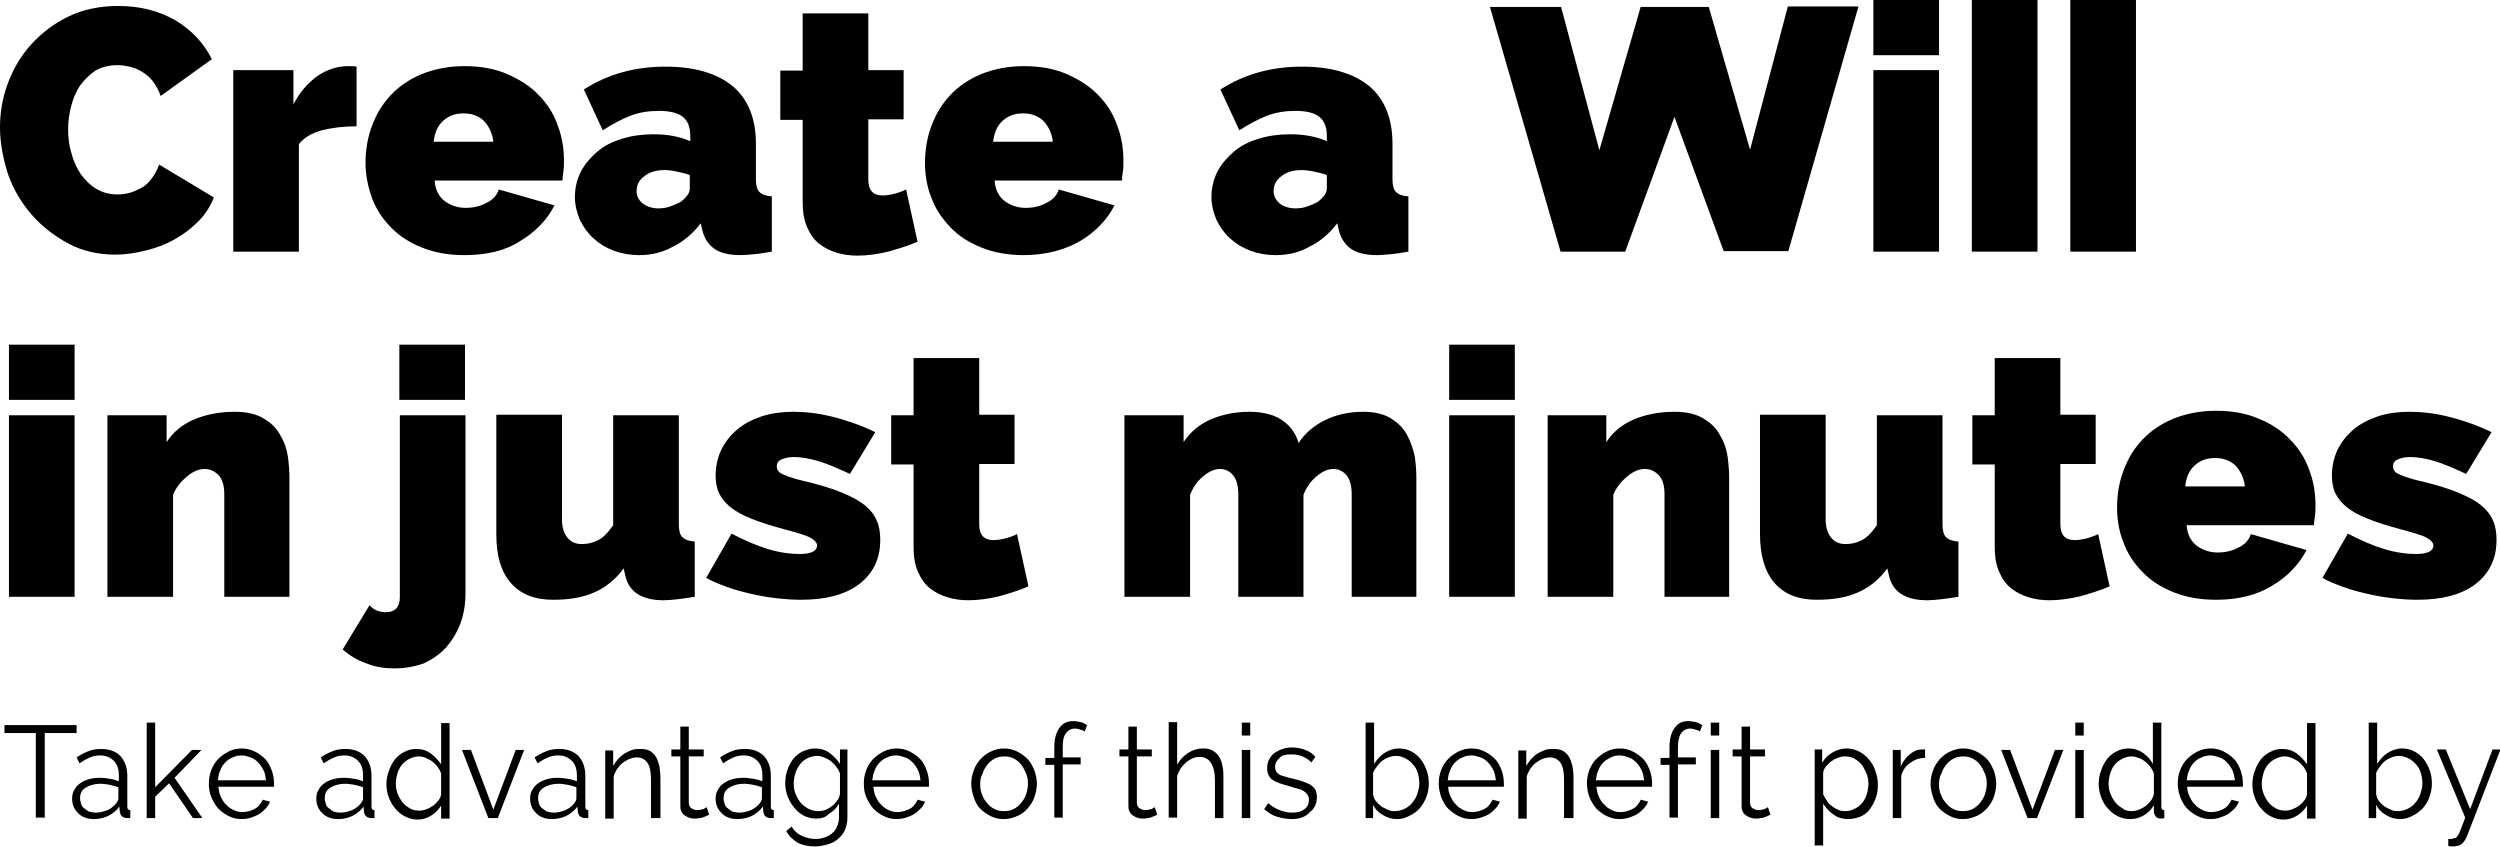
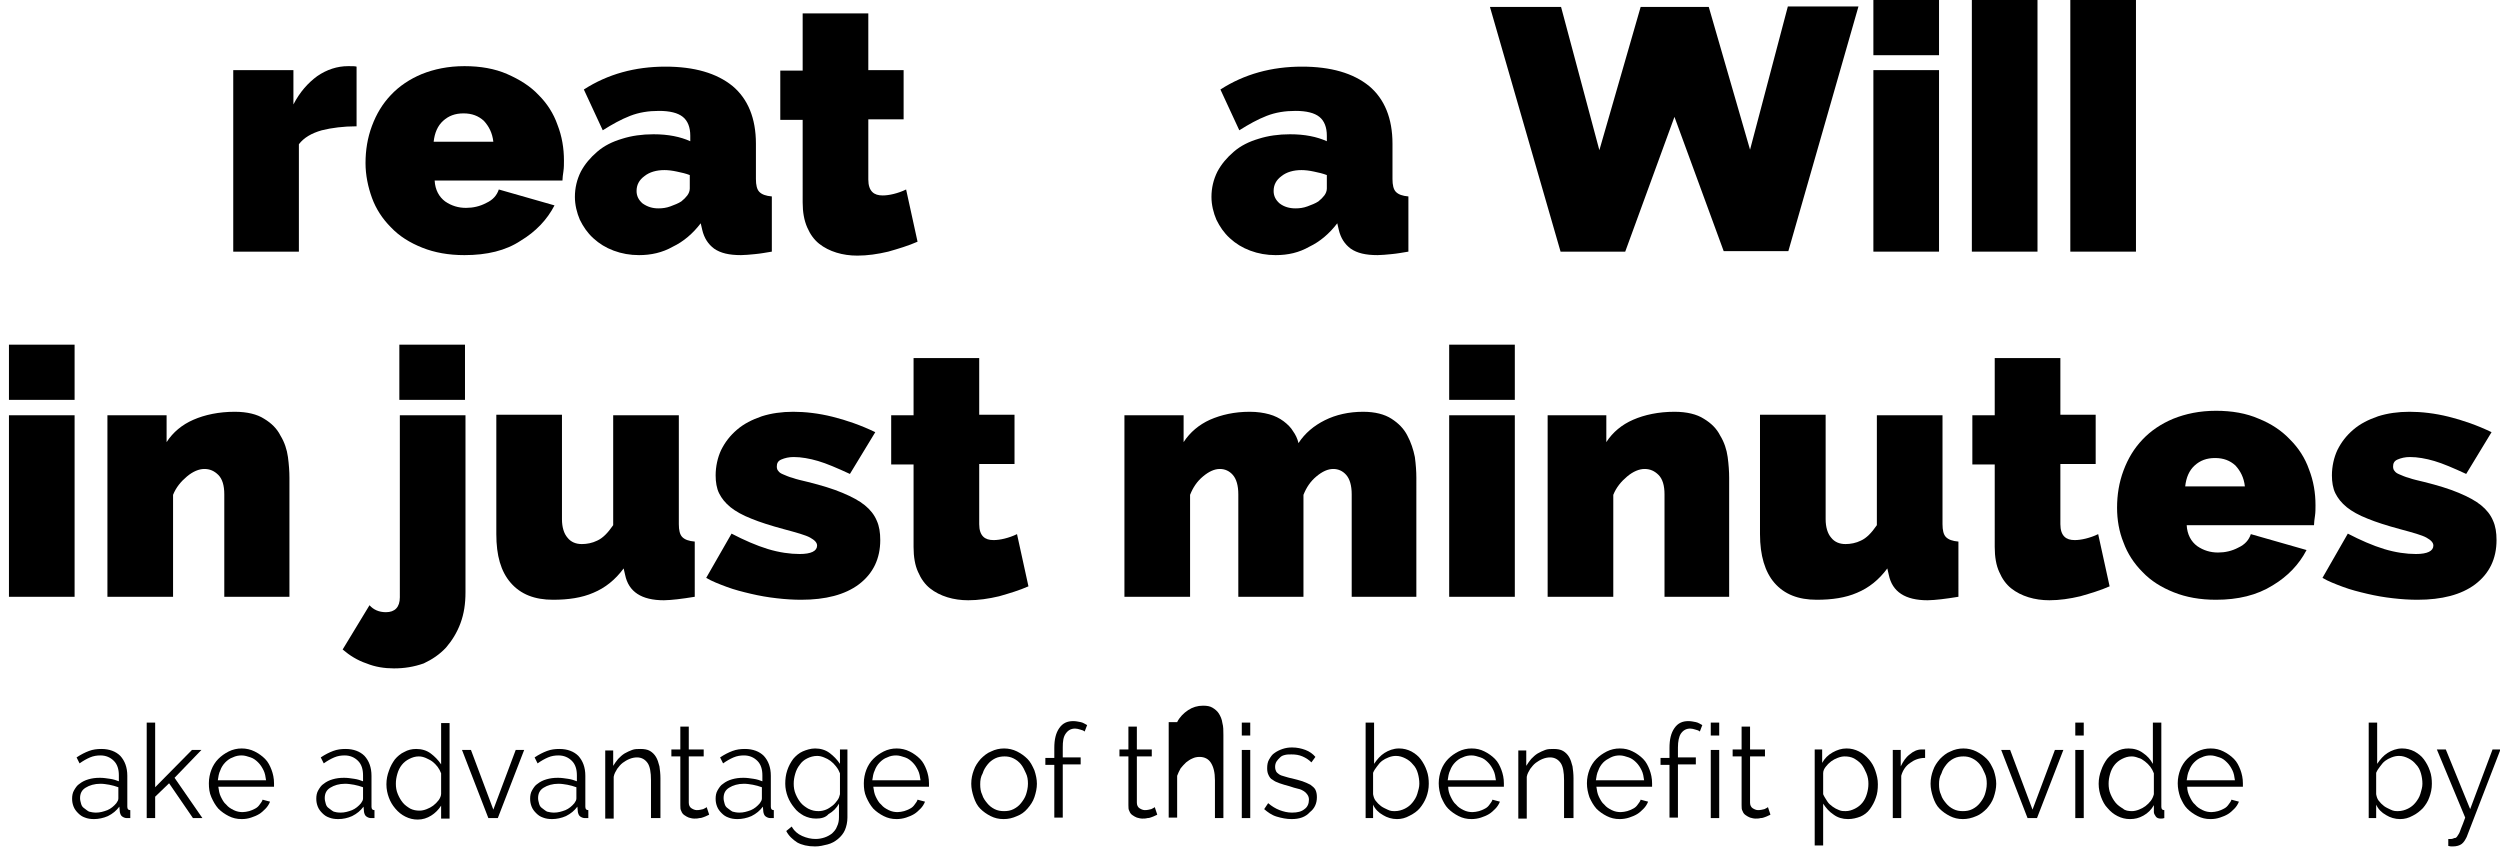
<svg xmlns="http://www.w3.org/2000/svg" version="1.1" id="Layer_1" x="0px" y="0px" viewBox="0 0 502.7 170.3" style="enable-background:new 0 0 502.7 170.3;" xml:space="preserve">
  <g>
    <g>
-       <path d="M15.4,147.4H9v17H7.2v-17H0.9v-1.6h14.5V147.4z" />
      <path d="M18.9,164.7c-0.7,0-1.3-0.1-1.8-0.3c-0.6-0.2-1-0.5-1.4-0.9c-0.4-0.4-0.7-0.8-0.9-1.3c-0.2-0.5-0.3-1-0.3-1.6    c0-0.6,0.1-1.2,0.4-1.7c0.3-0.5,0.6-1,1.1-1.3c0.5-0.4,1.1-0.7,1.8-0.9c0.7-0.2,1.4-0.3,2.3-0.3c0.7,0,1.3,0.1,2,0.2    c0.7,0.1,1.3,0.3,1.8,0.5v-1.2c0-1.2-0.3-2.2-1-2.9s-1.6-1.1-2.7-1.1c-0.7,0-1.4,0.1-2.1,0.4s-1.4,0.7-2.1,1.2l-0.6-1.2    c0.9-0.6,1.7-1,2.5-1.3c0.8-0.3,1.6-0.4,2.5-0.4c1.6,0,2.9,0.5,3.8,1.4c0.9,1,1.4,2.3,1.4,4v6.2c0,0.5,0.2,0.7,0.6,0.7v1.6    c-0.1,0-0.3,0-0.4,0c-0.1,0-0.2,0-0.3,0c-0.3,0-0.6-0.1-0.9-0.3c-0.3-0.2-0.4-0.5-0.5-0.9l-0.1-1.1c-0.6,0.8-1.3,1.4-2.3,1.9    C20.8,164.5,19.8,164.7,18.9,164.7z M19.3,163.4c0.8,0,1.5-0.2,2.3-0.5c0.7-0.3,1.3-0.8,1.8-1.4c0.1-0.2,0.2-0.3,0.3-0.5    c0.1-0.2,0.1-0.4,0.1-0.5v-2.2c-0.6-0.2-1.2-0.4-1.8-0.5c-0.6-0.1-1.2-0.2-1.8-0.2c-1.2,0-2.2,0.3-3,0.8c-0.8,0.5-1.1,1.2-1.1,2.1    c0,0.4,0.1,0.7,0.2,1.1c0.1,0.4,0.3,0.7,0.6,0.9s0.6,0.5,1,0.7C18.3,163.3,18.8,163.4,19.3,163.4z" />
      <path d="M38.8,164.5l-4.8-7l-2.8,2.7v4.3h-1.7v-19.2h1.7v13l7.4-7.5h1.9l-5.4,5.6l5.6,8.1H38.8z" />
      <path d="M48.6,164.7c-1,0-1.8-0.2-2.6-0.6c-0.8-0.4-1.5-0.9-2.1-1.5c-0.6-0.7-1-1.4-1.4-2.3s-0.5-1.8-0.5-2.8c0-1,0.2-1.9,0.5-2.7    c0.3-0.8,0.8-1.6,1.4-2.2c0.6-0.6,1.3-1.1,2.1-1.5c0.8-0.4,1.7-0.6,2.6-0.6s1.8,0.2,2.6,0.6c0.8,0.4,1.5,0.9,2.1,1.5    c0.6,0.6,1,1.4,1.3,2.2c0.3,0.8,0.5,1.7,0.5,2.7c0,0.1,0,0.3,0,0.4c0,0.1,0,0.2,0,0.3H43.9c0.1,0.7,0.2,1.4,0.5,2s0.6,1.2,1.1,1.6    c0.4,0.5,0.9,0.8,1.5,1.1c0.6,0.3,1.2,0.4,1.8,0.4c0.4,0,0.9-0.1,1.3-0.2c0.4-0.1,0.8-0.3,1.2-0.5c0.4-0.2,0.7-0.5,0.9-0.8    s0.5-0.6,0.6-1l1.5,0.4c-0.2,0.5-0.5,1-0.9,1.4c-0.4,0.4-0.8,0.8-1.3,1.1c-0.5,0.3-1,0.5-1.6,0.7S49.3,164.7,48.6,164.7z     M53.5,156.9c-0.1-0.7-0.2-1.4-0.5-2c-0.3-0.6-0.6-1.1-1.1-1.6c-0.4-0.4-0.9-0.8-1.5-1c-0.6-0.2-1.2-0.4-1.8-0.4    c-0.6,0-1.2,0.1-1.8,0.4c-0.6,0.2-1.1,0.6-1.5,1c-0.4,0.4-0.8,1-1,1.6c-0.3,0.6-0.4,1.3-0.5,2H53.5z" />
      <path d="M68,164.7c-0.7,0-1.3-0.1-1.8-0.3c-0.6-0.2-1-0.5-1.4-0.9c-0.4-0.4-0.7-0.8-0.9-1.3c-0.2-0.5-0.3-1-0.3-1.6    c0-0.6,0.1-1.2,0.4-1.7c0.3-0.5,0.6-1,1.1-1.3c0.5-0.4,1.1-0.7,1.8-0.9c0.7-0.2,1.4-0.3,2.3-0.3c0.7,0,1.3,0.1,2,0.2    c0.7,0.1,1.3,0.3,1.8,0.5v-1.2c0-1.2-0.3-2.2-1-2.9s-1.6-1.1-2.7-1.1c-0.7,0-1.4,0.1-2.1,0.4s-1.4,0.7-2.1,1.2l-0.6-1.2    c0.9-0.6,1.7-1,2.5-1.3c0.8-0.3,1.6-0.4,2.5-0.4c1.6,0,2.9,0.5,3.8,1.4c0.9,1,1.4,2.3,1.4,4v6.2c0,0.5,0.2,0.7,0.6,0.7v1.6    c-0.1,0-0.3,0-0.4,0c-0.1,0-0.2,0-0.3,0c-0.3,0-0.6-0.1-0.9-0.3c-0.3-0.2-0.4-0.5-0.5-0.9l-0.1-1.1c-0.6,0.8-1.3,1.4-2.3,1.9    C69.9,164.5,69,164.7,68,164.7z M68.5,163.4c0.8,0,1.5-0.2,2.3-0.5c0.7-0.3,1.3-0.8,1.8-1.4c0.1-0.2,0.2-0.3,0.3-0.5    c0.1-0.2,0.1-0.4,0.1-0.5v-2.2c-0.6-0.2-1.2-0.4-1.8-0.5c-0.6-0.1-1.2-0.2-1.8-0.2c-1.2,0-2.2,0.3-3,0.8c-0.8,0.5-1.1,1.2-1.1,2.1    c0,0.4,0.1,0.7,0.2,1.1c0.1,0.4,0.3,0.7,0.6,0.9s0.6,0.5,1,0.7C67.4,163.3,67.9,163.4,68.5,163.4z" />
      <path d="M88.7,164.5v-2.5c-0.5,0.8-1.2,1.5-2,2c-0.8,0.5-1.7,0.8-2.7,0.8c-0.9,0-1.7-0.2-2.5-0.6c-0.8-0.4-1.4-0.9-2-1.6    s-1-1.4-1.3-2.2c-0.3-0.8-0.5-1.7-0.5-2.7c0-1,0.2-1.9,0.5-2.7c0.3-0.9,0.7-1.6,1.2-2.3c0.5-0.6,1.2-1.2,1.9-1.5    c0.7-0.4,1.5-0.6,2.4-0.6c1.1,0,2.1,0.3,2.9,0.9c0.8,0.6,1.5,1.3,2.1,2.2v-8.3h1.7v19.2H88.7z M88.7,155.5    c-0.2-0.5-0.4-0.9-0.7-1.3s-0.7-0.8-1.1-1.1s-0.9-0.5-1.3-0.7c-0.5-0.2-0.9-0.3-1.4-0.3c-0.7,0-1.3,0.2-1.9,0.5    c-0.6,0.3-1.1,0.7-1.5,1.2c-0.4,0.5-0.7,1.1-0.9,1.8c-0.2,0.7-0.3,1.3-0.3,2c0,0.7,0.1,1.4,0.4,2.1c0.3,0.7,0.6,1.2,1,1.7    c0.4,0.5,1,0.9,1.5,1.2c0.6,0.3,1.2,0.4,1.9,0.4c0.4,0,0.9-0.1,1.4-0.3s0.9-0.4,1.3-0.7c0.4-0.3,0.8-0.7,1.1-1.1    c0.3-0.4,0.5-0.9,0.5-1.3V155.5z" />
      <path d="M98.2,164.5l-5.3-13.7h1.8l4.5,12l4.5-12h1.7l-5.3,13.7H98.2z" />
      <path d="M111,164.7c-0.7,0-1.3-0.1-1.8-0.3c-0.6-0.2-1-0.5-1.4-0.9c-0.4-0.4-0.7-0.8-0.9-1.3c-0.2-0.5-0.3-1-0.3-1.6    c0-0.6,0.1-1.2,0.4-1.7c0.3-0.5,0.6-1,1.1-1.3c0.5-0.4,1.1-0.7,1.8-0.9c0.7-0.2,1.4-0.3,2.3-0.3c0.7,0,1.3,0.1,2,0.2    c0.7,0.1,1.3,0.3,1.8,0.5v-1.2c0-1.2-0.3-2.2-1-2.9s-1.6-1.1-2.7-1.1c-0.7,0-1.4,0.1-2.1,0.4s-1.4,0.7-2.1,1.2l-0.6-1.2    c0.9-0.6,1.7-1,2.5-1.3c0.8-0.3,1.6-0.4,2.5-0.4c1.6,0,2.9,0.5,3.8,1.4c0.9,1,1.4,2.3,1.4,4v6.2c0,0.5,0.2,0.7,0.6,0.7v1.6    c-0.1,0-0.3,0-0.4,0c-0.1,0-0.2,0-0.3,0c-0.3,0-0.6-0.1-0.9-0.3c-0.3-0.2-0.4-0.5-0.5-0.9l-0.1-1.1c-0.6,0.8-1.3,1.4-2.3,1.9    C112.9,164.5,111.9,164.7,111,164.7z M111.4,163.4c0.8,0,1.5-0.2,2.3-0.5c0.7-0.3,1.3-0.8,1.8-1.4c0.1-0.2,0.2-0.3,0.3-0.5    c0.1-0.2,0.1-0.4,0.1-0.5v-2.2c-0.6-0.2-1.2-0.4-1.8-0.5c-0.6-0.1-1.2-0.2-1.8-0.2c-1.2,0-2.2,0.3-3,0.8c-0.8,0.5-1.1,1.2-1.1,2.1    c0,0.4,0.1,0.7,0.2,1.1c0.1,0.4,0.3,0.7,0.6,0.9s0.6,0.5,1,0.7C110.4,163.3,110.9,163.4,111.4,163.4z" />
      <path d="M132.6,164.5h-1.7v-7.6c0-1.6-0.2-2.8-0.7-3.5c-0.5-0.7-1.2-1.1-2.1-1.1c-0.5,0-1,0.1-1.5,0.3c-0.5,0.2-1,0.5-1.4,0.8    c-0.4,0.3-0.8,0.8-1.1,1.2c-0.3,0.5-0.6,1-0.7,1.6v8.4h-1.7v-13.7h1.6v3.1c0.3-0.5,0.6-0.9,1-1.4c0.4-0.4,0.8-0.8,1.3-1.1    s1-0.5,1.5-0.7s1.1-0.2,1.7-0.2c0.7,0,1.4,0.1,1.9,0.4c0.5,0.3,0.9,0.7,1.2,1.2c0.3,0.5,0.5,1.1,0.7,1.9c0.1,0.7,0.2,1.5,0.2,2.4    V164.5z" />
      <path d="M142.6,163.8c-0.1,0.1-0.2,0.1-0.4,0.2c-0.2,0.1-0.4,0.2-0.7,0.3c-0.3,0.1-0.5,0.2-0.9,0.2c-0.3,0.1-0.7,0.1-1,0.1    c-0.4,0-0.7-0.1-1.1-0.2c-0.3-0.1-0.6-0.3-0.9-0.5c-0.3-0.2-0.5-0.5-0.6-0.8c-0.2-0.3-0.2-0.7-0.2-1.2v-9.8H135v-1.4h1.8v-4.6h1.7    v4.6h3v1.4h-3v9.3c0,0.5,0.2,0.9,0.5,1.1c0.3,0.2,0.7,0.4,1.1,0.4c0.5,0,0.9-0.1,1.3-0.2c0.4-0.2,0.6-0.3,0.7-0.4L142.6,163.8z" />
      <path d="M148.3,164.7c-0.7,0-1.3-0.1-1.8-0.3c-0.6-0.2-1-0.5-1.4-0.9c-0.4-0.4-0.7-0.8-0.9-1.3c-0.2-0.5-0.3-1-0.3-1.6    c0-0.6,0.1-1.2,0.4-1.7c0.3-0.5,0.6-1,1.1-1.3c0.5-0.4,1.1-0.7,1.8-0.9c0.7-0.2,1.4-0.3,2.3-0.3c0.7,0,1.3,0.1,2,0.2    c0.7,0.1,1.3,0.3,1.8,0.5v-1.2c0-1.2-0.3-2.2-1-2.9s-1.6-1.1-2.7-1.1c-0.7,0-1.4,0.1-2.1,0.4s-1.4,0.7-2.1,1.2l-0.6-1.2    c0.9-0.6,1.7-1,2.5-1.3c0.8-0.3,1.6-0.4,2.5-0.4c1.6,0,2.9,0.5,3.8,1.4c0.9,1,1.4,2.3,1.4,4v6.2c0,0.5,0.2,0.7,0.6,0.7v1.6    c-0.1,0-0.3,0-0.4,0c-0.1,0-0.2,0-0.3,0c-0.3,0-0.6-0.1-0.9-0.3c-0.3-0.2-0.4-0.5-0.5-0.9l-0.1-1.1c-0.6,0.8-1.3,1.4-2.3,1.9    C150.2,164.5,149.2,164.7,148.3,164.7z M148.7,163.4c0.8,0,1.5-0.2,2.3-0.5c0.7-0.3,1.3-0.8,1.8-1.4c0.1-0.2,0.2-0.3,0.3-0.5    c0.1-0.2,0.1-0.4,0.1-0.5v-2.2c-0.6-0.2-1.2-0.4-1.8-0.5c-0.6-0.1-1.2-0.2-1.8-0.2c-1.2,0-2.2,0.3-3,0.8c-0.8,0.5-1.1,1.2-1.1,2.1    c0,0.4,0.1,0.7,0.2,1.1c0.1,0.4,0.3,0.7,0.6,0.9s0.6,0.5,1,0.7C147.7,163.3,148.1,163.4,148.7,163.4z" />
      <path d="M164.1,164.6c-0.9,0-1.7-0.2-2.5-0.6c-0.7-0.4-1.4-0.9-1.9-1.6c-0.5-0.6-1-1.4-1.3-2.2c-0.3-0.8-0.5-1.7-0.5-2.6    c0-0.9,0.1-1.8,0.4-2.7c0.3-0.9,0.7-1.6,1.2-2.3c0.5-0.6,1.2-1.2,1.9-1.5s1.6-0.6,2.5-0.6c1.1,0,2.1,0.3,2.9,0.9    c0.8,0.6,1.5,1.3,2.1,2.2v-2.9h1.5v13.7c0,0.9-0.2,1.8-0.5,2.5c-0.3,0.7-0.8,1.3-1.4,1.8c-0.6,0.5-1.3,0.9-2.1,1.1    c-0.8,0.2-1.6,0.4-2.5,0.4c-1.5,0-2.7-0.3-3.6-0.8c-0.9-0.6-1.7-1.3-2.2-2.3l1.1-0.9c0.5,0.9,1.2,1.5,2.1,1.9    c0.9,0.4,1.8,0.6,2.7,0.6c0.6,0,1.2-0.1,1.8-0.3s1.1-0.5,1.5-0.8c0.4-0.4,0.8-0.8,1-1.4c0.3-0.6,0.4-1.2,0.4-1.9v-2.7    c-0.5,0.9-1.2,1.6-2.1,2.1C166,164.4,165.1,164.6,164.1,164.6z M164.6,163.1c0.5,0,1-0.1,1.5-0.3c0.5-0.2,0.9-0.5,1.3-0.8    c0.4-0.3,0.7-0.7,1-1.1c0.3-0.4,0.4-0.8,0.5-1.2v-4.2c-0.2-0.5-0.4-0.9-0.8-1.4c-0.3-0.4-0.7-0.8-1.1-1.1    c-0.4-0.3-0.8-0.5-1.3-0.7c-0.5-0.2-0.9-0.3-1.4-0.3c-0.7,0-1.4,0.2-2,0.5c-0.6,0.3-1.1,0.7-1.5,1.3c-0.4,0.5-0.7,1.1-0.9,1.8    c-0.2,0.7-0.3,1.3-0.3,2c0,0.7,0.1,1.4,0.4,2.1c0.3,0.7,0.6,1.2,1,1.7c0.4,0.5,1,0.9,1.5,1.2C163.3,163,163.9,163.1,164.6,163.1z" />
      <path d="M180.3,164.7c-1,0-1.8-0.2-2.6-0.6c-0.8-0.4-1.5-0.9-2.1-1.5c-0.6-0.7-1-1.4-1.4-2.3s-0.5-1.8-0.5-2.8    c0-1,0.2-1.9,0.5-2.7c0.3-0.8,0.8-1.6,1.4-2.2c0.6-0.6,1.3-1.1,2.1-1.5c0.8-0.4,1.7-0.6,2.6-0.6s1.8,0.2,2.6,0.6    c0.8,0.4,1.5,0.9,2.1,1.5c0.6,0.6,1,1.4,1.3,2.2c0.3,0.8,0.5,1.7,0.5,2.7c0,0.1,0,0.3,0,0.4c0,0.1,0,0.2,0,0.3h-11.2    c0.1,0.7,0.2,1.4,0.5,2s0.6,1.2,1.1,1.6c0.4,0.5,0.9,0.8,1.5,1.1c0.6,0.3,1.2,0.4,1.8,0.4c0.4,0,0.9-0.1,1.3-0.2    c0.4-0.1,0.8-0.3,1.2-0.5c0.4-0.2,0.7-0.5,0.9-0.8s0.5-0.6,0.6-1l1.5,0.4c-0.2,0.5-0.5,1-0.9,1.4c-0.4,0.4-0.8,0.8-1.3,1.1    c-0.5,0.3-1,0.5-1.6,0.7S180.9,164.7,180.3,164.7z M185.1,156.9c-0.1-0.7-0.2-1.4-0.5-2c-0.3-0.6-0.6-1.1-1.1-1.6    c-0.4-0.4-0.9-0.8-1.5-1c-0.6-0.2-1.2-0.4-1.8-0.4c-0.6,0-1.2,0.1-1.8,0.4c-0.6,0.2-1.1,0.6-1.5,1c-0.4,0.4-0.8,1-1,1.6    c-0.3,0.6-0.4,1.3-0.5,2H185.1z" />
      <path d="M201.8,164.7c-1,0-1.8-0.2-2.6-0.6c-0.8-0.4-1.5-0.9-2.1-1.5s-1-1.4-1.3-2.3c-0.3-0.9-0.5-1.8-0.5-2.7    c0-1,0.2-1.9,0.5-2.7c0.3-0.9,0.8-1.6,1.4-2.3c0.6-0.6,1.3-1.2,2.1-1.5c0.8-0.4,1.7-0.6,2.6-0.6c0.9,0,1.8,0.2,2.6,0.6    s1.5,0.9,2.1,1.5c0.6,0.6,1,1.4,1.4,2.3c0.3,0.9,0.5,1.8,0.5,2.7c0,0.9-0.2,1.8-0.5,2.7c-0.3,0.9-0.8,1.6-1.4,2.3    s-1.3,1.2-2.1,1.5C203.6,164.5,202.8,164.7,201.8,164.7z M197.1,157.7c0,0.8,0.1,1.5,0.4,2.1c0.2,0.7,0.6,1.2,1,1.7    c0.4,0.5,0.9,0.9,1.5,1.2c0.6,0.3,1.2,0.4,1.9,0.4s1.3-0.1,1.9-0.4s1.1-0.7,1.5-1.2c0.4-0.5,0.8-1.1,1-1.7s0.4-1.4,0.4-2.2    c0-0.8-0.1-1.5-0.4-2.1c-0.3-0.7-0.6-1.3-1-1.8c-0.4-0.5-0.9-0.9-1.5-1.2c-0.6-0.3-1.2-0.4-1.8-0.4s-1.3,0.1-1.9,0.4    s-1.1,0.7-1.5,1.2c-0.4,0.5-0.8,1.1-1,1.8C197.2,156.2,197.1,156.9,197.1,157.7z" />
      <path d="M212,164.5v-10.7h-1.8v-1.4h1.8v-2c0-1.7,0.3-3,1-4c0.7-1,1.6-1.4,2.8-1.4c0.5,0,1,0.1,1.5,0.2s0.9,0.4,1.3,0.6l-0.5,1.3    c-0.2-0.2-0.5-0.3-0.9-0.4c-0.3-0.1-0.7-0.2-1-0.2c-0.8,0-1.4,0.3-1.9,1s-0.6,1.6-0.6,2.8v2h3.6v1.4h-3.6v10.7H212z" />
      <path d="M232.7,163.8c-0.1,0.1-0.2,0.1-0.4,0.2c-0.2,0.1-0.4,0.2-0.7,0.3c-0.3,0.1-0.5,0.2-0.9,0.2c-0.3,0.1-0.7,0.1-1,0.1    c-0.4,0-0.7-0.1-1.1-0.2c-0.3-0.1-0.6-0.3-0.9-0.5c-0.3-0.2-0.5-0.5-0.6-0.8c-0.2-0.3-0.2-0.7-0.2-1.2v-9.8h-1.8v-1.4h1.8v-4.6    h1.7v4.6h3v1.4h-3v9.3c0,0.5,0.2,0.9,0.5,1.1c0.3,0.2,0.7,0.4,1.1,0.4c0.5,0,0.9-0.1,1.3-0.2c0.4-0.2,0.6-0.3,0.7-0.4L232.7,163.8    z" />
-       <path d="M246,164.5h-1.7v-7.6c0-1.6-0.3-2.7-0.8-3.5c-0.5-0.8-1.3-1.2-2.3-1.2c-0.5,0-1,0.1-1.4,0.3c-0.5,0.2-0.9,0.5-1.3,0.8    c-0.4,0.4-0.8,0.8-1.1,1.2c-0.3,0.5-0.5,1-0.7,1.5v8.4h-1.7v-19.2h1.7v8.6c0.5-1,1.3-1.8,2.2-2.4c0.9-0.6,1.9-0.9,3-0.9    c0.8,0,1.4,0.1,1.9,0.4s1,0.7,1.3,1.2c0.3,0.5,0.6,1.1,0.7,1.9c0.2,0.7,0.2,1.5,0.2,2.4V164.5z" />
+       <path d="M246,164.5h-1.7v-7.6c0-1.6-0.3-2.7-0.8-3.5c-0.5-0.8-1.3-1.2-2.3-1.2c-0.5,0-1,0.1-1.4,0.3c-0.5,0.2-0.9,0.5-1.3,0.8    c-0.4,0.4-0.8,0.8-1.1,1.2c-0.3,0.5-0.5,1-0.7,1.5v8.4h-1.7v-19.2h1.7c0.5-1,1.3-1.8,2.2-2.4c0.9-0.6,1.9-0.9,3-0.9    c0.8,0,1.4,0.1,1.9,0.4s1,0.7,1.3,1.2c0.3,0.5,0.6,1.1,0.7,1.9c0.2,0.7,0.2,1.5,0.2,2.4V164.5z" />
      <path d="M249.7,147.9v-2.6h1.7v2.6H249.7z M249.7,164.5v-13.7h1.7v13.7H249.7z" />
      <path d="M259.7,164.7c-1,0-2-0.2-3-0.5c-1-0.3-1.8-0.9-2.5-1.5l0.8-1.2c0.7,0.6,1.5,1.1,2.3,1.4c0.8,0.3,1.6,0.5,2.5,0.5    c1.1,0,1.9-0.2,2.5-0.7c0.6-0.4,0.9-1.1,0.9-1.9c0-0.4-0.1-0.7-0.3-1c-0.2-0.3-0.4-0.5-0.7-0.7c-0.3-0.2-0.7-0.4-1.2-0.5    c-0.5-0.1-1.1-0.3-1.7-0.5c-0.8-0.2-1.4-0.4-2-0.6c-0.6-0.2-1-0.4-1.4-0.7c-0.4-0.2-0.6-0.5-0.8-0.9c-0.2-0.4-0.3-0.8-0.3-1.4    c0-0.7,0.1-1.3,0.4-1.8c0.3-0.5,0.6-1,1.1-1.3c0.4-0.3,1-0.6,1.6-0.8c0.6-0.2,1.2-0.3,1.9-0.3c1,0,1.9,0.2,2.7,0.5    c0.8,0.3,1.5,0.8,2,1.4l-0.8,1.1c-0.5-0.5-1.1-0.9-1.8-1.2c-0.7-0.3-1.4-0.4-2.2-0.4c-0.5,0-0.9,0-1.3,0.1c-0.4,0.1-0.7,0.2-1,0.5    s-0.5,0.5-0.7,0.8c-0.2,0.3-0.3,0.7-0.3,1.1c0,0.4,0.1,0.7,0.2,0.9c0.1,0.2,0.3,0.4,0.6,0.6c0.3,0.2,0.6,0.3,1,0.4    s0.9,0.3,1.5,0.4c0.8,0.2,1.6,0.4,2.2,0.6c0.6,0.2,1.2,0.5,1.6,0.7c0.4,0.3,0.8,0.6,1,1c0.2,0.4,0.3,0.9,0.3,1.5    c0,1.3-0.5,2.3-1.4,3C262.5,164.3,261.3,164.7,259.7,164.7z" />
      <path d="M280.9,164.7c-1,0-2-0.3-2.8-0.8c-0.9-0.5-1.6-1.2-2-2.1v2.7h-1.5v-19.2h1.7v8.3c0.6-0.9,1.3-1.7,2.1-2.2s1.8-0.9,2.9-0.9    c0.9,0,1.7,0.2,2.5,0.6c0.7,0.4,1.4,0.9,1.9,1.6c0.5,0.7,0.9,1.4,1.2,2.3c0.3,0.8,0.4,1.7,0.4,2.6c0,1-0.2,1.9-0.5,2.7    s-0.8,1.6-1.3,2.2s-1.2,1.1-2,1.5C282.6,164.5,281.8,164.7,280.9,164.7z M280.5,163.1c0.7,0,1.4-0.2,2-0.5    c0.6-0.3,1.1-0.7,1.5-1.2c0.4-0.5,0.8-1.1,1-1.8c0.2-0.7,0.4-1.3,0.4-2c0-0.7-0.1-1.4-0.3-2.1c-0.2-0.7-0.5-1.3-1-1.8    c-0.4-0.5-0.9-0.9-1.5-1.2c-0.6-0.3-1.2-0.5-1.9-0.5c-0.5,0-1,0.1-1.5,0.3c-0.5,0.2-0.9,0.4-1.3,0.7s-0.7,0.7-1,1.1    c-0.3,0.4-0.6,0.8-0.8,1.3v4.3c0.1,0.5,0.2,0.9,0.5,1.3c0.3,0.4,0.7,0.8,1.1,1.1c0.4,0.3,0.9,0.5,1.3,0.7    C279.6,163.1,280,163.1,280.5,163.1z" />
      <path d="M295.9,164.7c-1,0-1.8-0.2-2.6-0.6c-0.8-0.4-1.5-0.9-2.1-1.5s-1-1.4-1.4-2.3c-0.3-0.9-0.5-1.8-0.5-2.8    c0-1,0.2-1.9,0.5-2.7c0.3-0.8,0.8-1.6,1.4-2.2c0.6-0.6,1.3-1.1,2.1-1.5c0.8-0.4,1.7-0.6,2.6-0.6c1,0,1.8,0.2,2.6,0.6    c0.8,0.4,1.5,0.9,2.1,1.5c0.6,0.6,1,1.4,1.3,2.2c0.3,0.8,0.5,1.7,0.5,2.7c0,0.1,0,0.3,0,0.4c0,0.1,0,0.2,0,0.3h-11.2    c0,0.7,0.2,1.4,0.5,2s0.6,1.2,1.1,1.6c0.4,0.5,0.9,0.8,1.5,1.1c0.6,0.3,1.2,0.4,1.8,0.4c0.4,0,0.9-0.1,1.3-0.2    c0.4-0.1,0.8-0.3,1.2-0.5c0.4-0.2,0.7-0.5,0.9-0.8s0.5-0.6,0.6-1l1.5,0.4c-0.2,0.5-0.5,1-0.9,1.4c-0.4,0.4-0.8,0.8-1.3,1.1    c-0.5,0.3-1,0.5-1.6,0.7S296.5,164.7,295.9,164.7z M300.8,156.9c-0.1-0.7-0.2-1.4-0.5-2c-0.3-0.6-0.6-1.1-1.1-1.6s-0.9-0.8-1.5-1    c-0.6-0.2-1.2-0.4-1.8-0.4c-0.6,0-1.2,0.1-1.8,0.4c-0.6,0.2-1.1,0.6-1.5,1c-0.4,0.4-0.8,1-1,1.6c-0.3,0.6-0.4,1.3-0.5,2H300.8z" />
      <path d="M316.2,164.5h-1.7v-7.6c0-1.6-0.2-2.8-0.7-3.5c-0.5-0.7-1.2-1.1-2.1-1.1c-0.5,0-1,0.1-1.5,0.3c-0.5,0.2-1,0.5-1.4,0.8    c-0.4,0.3-0.8,0.8-1.1,1.2c-0.3,0.5-0.6,1-0.7,1.6v8.4h-1.7v-13.7h1.6v3.1c0.3-0.5,0.6-0.9,1-1.4c0.4-0.4,0.8-0.8,1.3-1.1    s1-0.5,1.5-0.7s1.1-0.2,1.7-0.2c0.7,0,1.4,0.1,1.9,0.4c0.5,0.3,0.9,0.7,1.2,1.2c0.3,0.5,0.5,1.1,0.7,1.9c0.1,0.7,0.2,1.5,0.2,2.4    V164.5z" />
      <path d="M325.7,164.7c-1,0-1.8-0.2-2.6-0.6c-0.8-0.4-1.5-0.9-2.1-1.5c-0.6-0.7-1-1.4-1.4-2.3c-0.3-0.9-0.5-1.8-0.5-2.8    c0-1,0.2-1.9,0.5-2.7c0.3-0.8,0.8-1.6,1.4-2.2c0.6-0.6,1.3-1.1,2.1-1.5c0.8-0.4,1.7-0.6,2.6-0.6c1,0,1.8,0.2,2.6,0.6    c0.8,0.4,1.5,0.9,2.1,1.5c0.6,0.6,1,1.4,1.3,2.2c0.3,0.8,0.5,1.7,0.5,2.7c0,0.1,0,0.3,0,0.4c0,0.1,0,0.2,0,0.3h-11.2    c0.1,0.7,0.2,1.4,0.5,2s0.6,1.2,1.1,1.6c0.4,0.5,0.9,0.8,1.5,1.1c0.6,0.3,1.2,0.4,1.8,0.4c0.4,0,0.9-0.1,1.3-0.2    c0.4-0.1,0.8-0.3,1.2-0.5c0.4-0.2,0.7-0.5,0.9-0.8s0.5-0.6,0.6-1l1.5,0.4c-0.2,0.5-0.5,1-0.9,1.4c-0.4,0.4-0.8,0.8-1.3,1.1    c-0.5,0.3-1,0.5-1.6,0.7S326.3,164.7,325.7,164.7z M330.6,156.9c-0.1-0.7-0.2-1.4-0.5-2c-0.3-0.6-0.6-1.1-1.1-1.6    c-0.4-0.4-0.9-0.8-1.5-1s-1.2-0.4-1.8-0.4s-1.2,0.1-1.8,0.4s-1.1,0.6-1.5,1s-0.8,1-1,1.6c-0.3,0.6-0.4,1.3-0.5,2H330.6z" />
      <path d="M335.7,164.5v-10.7h-1.8v-1.4h1.8v-2c0-1.7,0.3-3,1-4c0.7-1,1.6-1.4,2.8-1.4c0.5,0,1,0.1,1.5,0.2s0.9,0.4,1.3,0.6    l-0.5,1.3c-0.2-0.2-0.5-0.3-0.9-0.4c-0.3-0.1-0.7-0.2-1-0.2c-0.8,0-1.4,0.3-1.9,1c-0.4,0.6-0.6,1.6-0.6,2.8v2h3.6v1.4h-3.6v10.7    H335.7z" />
      <path d="M344,147.9v-2.6h1.7v2.6H344z M344,164.5v-13.7h1.7v13.7H344z" />
      <path d="M356,163.8c-0.1,0.1-0.2,0.1-0.4,0.2s-0.4,0.2-0.7,0.3c-0.3,0.1-0.5,0.2-0.9,0.2c-0.3,0.1-0.7,0.1-1,0.1    c-0.4,0-0.7-0.1-1.1-0.2c-0.3-0.1-0.6-0.3-0.9-0.5c-0.3-0.2-0.5-0.5-0.6-0.8c-0.2-0.3-0.2-0.7-0.2-1.2v-9.8h-1.8v-1.4h1.8v-4.6    h1.7v4.6h3v1.4h-3v9.3c0,0.5,0.2,0.9,0.5,1.1s0.7,0.4,1.1,0.4c0.5,0,0.9-0.1,1.3-0.2c0.4-0.2,0.6-0.3,0.7-0.4L356,163.8z" />
      <path d="M371.6,164.7c-1.1,0-2.1-0.3-2.9-0.9c-0.9-0.6-1.5-1.3-2.1-2.2v8.4h-1.7v-19.3h1.5v2.7c0.5-0.9,1.2-1.6,2.1-2.1    c0.9-0.5,1.8-0.8,2.8-0.8c0.9,0,1.7,0.2,2.5,0.6s1.4,0.9,2,1.6s1,1.4,1.3,2.3c0.3,0.9,0.5,1.7,0.5,2.7c0,1-0.1,1.9-0.4,2.7    c-0.3,0.9-0.7,1.6-1.2,2.3s-1.2,1.2-1.9,1.5C373.3,164.5,372.5,164.7,371.6,164.7z M371.1,163.1c0.7,0,1.3-0.2,1.9-0.5    c0.6-0.3,1.1-0.7,1.5-1.2c0.4-0.5,0.7-1.1,0.9-1.8c0.2-0.7,0.3-1.3,0.3-2c0-0.7-0.1-1.4-0.4-2.1c-0.3-0.7-0.6-1.3-1-1.8    c-0.4-0.5-1-0.9-1.5-1.2c-0.6-0.3-1.2-0.4-1.9-0.4c-0.4,0-0.9,0.1-1.4,0.3c-0.5,0.2-0.9,0.4-1.3,0.7s-0.8,0.7-1.1,1.1    s-0.5,0.8-0.5,1.3v4.2c0.2,0.5,0.5,0.9,0.8,1.4s0.7,0.8,1.1,1.1c0.4,0.3,0.8,0.5,1.3,0.7S370.6,163.1,371.1,163.1z" />
      <path d="M387.1,152.4c-1.2,0-2.2,0.4-3,1c-0.9,0.6-1.5,1.5-1.8,2.6v8.5h-1.7v-13.7h1.6v3.3c0.5-1,1-1.8,1.8-2.4    c0.7-0.6,1.5-1,2.4-1c0.2,0,0.3,0,0.4,0s0.2,0,0.3,0V152.4z" />
      <path d="M394.7,164.7c-1,0-1.8-0.2-2.6-0.6c-0.8-0.4-1.5-0.9-2.1-1.5c-0.6-0.6-1-1.4-1.3-2.3c-0.3-0.9-0.5-1.8-0.5-2.7    c0-1,0.2-1.9,0.5-2.7c0.3-0.9,0.8-1.6,1.4-2.3c0.6-0.6,1.3-1.2,2.1-1.5c0.8-0.4,1.7-0.6,2.6-0.6c0.9,0,1.8,0.2,2.6,0.6    s1.5,0.9,2.1,1.5c0.6,0.6,1,1.4,1.4,2.3c0.3,0.9,0.5,1.8,0.5,2.7c0,0.9-0.2,1.8-0.5,2.7c-0.3,0.9-0.8,1.6-1.4,2.3    c-0.6,0.6-1.3,1.2-2.1,1.5C396.5,164.5,395.6,164.7,394.7,164.7z M389.9,157.7c0,0.8,0.1,1.5,0.4,2.1c0.2,0.7,0.6,1.2,1,1.7    c0.4,0.5,0.9,0.9,1.5,1.2c0.6,0.3,1.2,0.4,1.9,0.4s1.3-0.1,1.9-0.4c0.6-0.3,1.1-0.7,1.5-1.2c0.4-0.5,0.8-1.1,1-1.7    s0.4-1.4,0.4-2.2c0-0.8-0.1-1.5-0.4-2.1c-0.3-0.7-0.6-1.3-1-1.8c-0.4-0.5-0.9-0.9-1.5-1.2s-1.2-0.4-1.8-0.4s-1.3,0.1-1.9,0.4    c-0.6,0.3-1.1,0.7-1.5,1.2c-0.4,0.5-0.8,1.1-1,1.8C390,156.2,389.9,156.9,389.9,157.7z" />
      <path d="M407.7,164.5l-5.3-13.7h1.8l4.5,12l4.5-12h1.7l-5.3,13.7H407.7z" />
      <path d="M417.3,147.9v-2.6h1.7v2.6H417.3z M417.3,164.5v-13.7h1.7v13.7H417.3z" />
      <path d="M428.3,164.7c-0.9,0-1.7-0.2-2.5-0.6c-0.8-0.4-1.4-0.9-2-1.6c-0.6-0.6-1-1.4-1.3-2.2c-0.3-0.8-0.5-1.7-0.5-2.7    c0-1,0.2-1.9,0.5-2.7c0.3-0.9,0.7-1.6,1.2-2.3c0.5-0.6,1.2-1.2,1.9-1.5c0.7-0.4,1.5-0.6,2.4-0.6c1.1,0,2.1,0.3,2.9,0.9    c0.9,0.6,1.5,1.3,2,2.2v-8.3h1.7v16.9c0,0.5,0.2,0.7,0.6,0.7v1.6c-0.3,0.1-0.5,0.1-0.7,0.1c-0.4,0-0.8-0.1-1-0.4s-0.4-0.6-0.4-0.9    v-1.4c-0.5,0.9-1.2,1.6-2.1,2.1S429.3,164.7,428.3,164.7z M428.7,163.1c0.4,0,0.9-0.1,1.4-0.3s0.9-0.4,1.3-0.7    c0.4-0.3,0.8-0.7,1.1-1.1c0.3-0.4,0.5-0.9,0.6-1.3v-4.2c-0.2-0.5-0.4-0.9-0.7-1.3c-0.3-0.4-0.7-0.8-1.1-1.1    c-0.4-0.3-0.8-0.6-1.3-0.7c-0.5-0.2-0.9-0.3-1.4-0.3c-0.7,0-1.3,0.2-1.9,0.5c-0.6,0.3-1.1,0.7-1.5,1.2c-0.4,0.5-0.7,1.1-0.9,1.8    s-0.3,1.3-0.3,2c0,0.7,0.1,1.4,0.4,2.1c0.3,0.7,0.6,1.2,1,1.7c0.4,0.5,1,0.9,1.5,1.2C427.3,163,428,163.1,428.7,163.1z" />
      <path d="M444.5,164.7c-1,0-1.8-0.2-2.6-0.6c-0.8-0.4-1.5-0.9-2.1-1.5s-1-1.4-1.4-2.3c-0.3-0.9-0.5-1.8-0.5-2.8    c0-1,0.2-1.9,0.5-2.7c0.3-0.8,0.8-1.6,1.4-2.2c0.6-0.6,1.3-1.1,2.1-1.5c0.8-0.4,1.7-0.6,2.6-0.6c1,0,1.8,0.2,2.6,0.6    c0.8,0.4,1.5,0.9,2.1,1.5c0.6,0.6,1,1.4,1.3,2.2c0.3,0.8,0.5,1.7,0.5,2.7c0,0.1,0,0.3,0,0.4c0,0.1,0,0.2,0,0.3h-11.2    c0,0.7,0.2,1.4,0.5,2s0.6,1.2,1.1,1.6c0.4,0.5,0.9,0.8,1.5,1.1c0.6,0.3,1.2,0.4,1.8,0.4c0.4,0,0.9-0.1,1.3-0.2    c0.4-0.1,0.8-0.3,1.2-0.5c0.4-0.2,0.7-0.5,0.9-0.8s0.5-0.6,0.6-1l1.5,0.4c-0.2,0.5-0.5,1-0.9,1.4c-0.4,0.4-0.8,0.8-1.3,1.1    c-0.5,0.3-1,0.5-1.6,0.7S445.2,164.7,444.5,164.7z M449.4,156.9c-0.1-0.7-0.2-1.4-0.5-2c-0.3-0.6-0.6-1.1-1.1-1.6s-0.9-0.8-1.5-1    c-0.6-0.2-1.2-0.4-1.8-0.4c-0.6,0-1.2,0.1-1.8,0.4c-0.6,0.2-1.1,0.6-1.5,1c-0.4,0.4-0.8,1-1,1.6c-0.3,0.6-0.4,1.3-0.5,2H449.4z" />
-       <path d="M463.9,164.5v-2.5c-0.5,0.8-1.2,1.5-2,2c-0.8,0.5-1.7,0.8-2.7,0.8c-0.9,0-1.7-0.2-2.5-0.6c-0.8-0.4-1.4-0.9-2-1.6    c-0.6-0.6-1-1.4-1.3-2.2c-0.3-0.8-0.5-1.7-0.5-2.7c0-1,0.2-1.9,0.5-2.7c0.3-0.9,0.7-1.6,1.2-2.3c0.5-0.6,1.2-1.2,1.9-1.5    c0.7-0.4,1.5-0.6,2.4-0.6c1.1,0,2.1,0.3,2.9,0.9c0.8,0.6,1.5,1.3,2.1,2.2v-8.3h1.7v19.2H463.9z M463.9,155.5    c-0.2-0.5-0.4-0.9-0.7-1.3c-0.3-0.4-0.7-0.8-1.1-1.1c-0.4-0.3-0.9-0.5-1.3-0.7c-0.5-0.2-0.9-0.3-1.4-0.3c-0.7,0-1.3,0.2-1.9,0.5    c-0.6,0.3-1.1,0.7-1.5,1.2c-0.4,0.5-0.7,1.1-0.9,1.8s-0.3,1.3-0.3,2c0,0.7,0.1,1.4,0.4,2.1c0.3,0.7,0.6,1.2,1,1.7    c0.4,0.5,1,0.9,1.5,1.2c0.6,0.3,1.2,0.4,1.9,0.4c0.4,0,0.9-0.1,1.4-0.3s0.9-0.4,1.3-0.7c0.4-0.3,0.8-0.7,1.1-1.1    c0.3-0.4,0.5-0.9,0.5-1.3V155.5z" />
      <path d="M482.6,164.7c-1,0-2-0.3-2.8-0.8c-0.9-0.5-1.6-1.2-2-2.1v2.7h-1.5v-19.2h1.7v8.3c0.6-0.9,1.3-1.7,2.1-2.2s1.8-0.9,2.9-0.9    c0.9,0,1.7,0.2,2.5,0.6c0.7,0.4,1.4,0.9,1.9,1.6s0.9,1.4,1.2,2.3c0.3,0.8,0.4,1.7,0.4,2.6c0,1-0.2,1.9-0.5,2.7    c-0.3,0.9-0.8,1.6-1.3,2.2c-0.6,0.6-1.2,1.1-2,1.5C484.3,164.5,483.5,164.7,482.6,164.7z M482.2,163.1c0.7,0,1.4-0.2,2-0.5    c0.6-0.3,1.1-0.7,1.5-1.2c0.4-0.5,0.8-1.1,1-1.8s0.4-1.3,0.4-2c0-0.7-0.1-1.4-0.3-2.1s-0.5-1.3-1-1.8c-0.4-0.5-0.9-0.9-1.5-1.2    c-0.6-0.3-1.2-0.5-1.9-0.5c-0.5,0-1,0.1-1.5,0.3c-0.5,0.2-0.9,0.4-1.3,0.7c-0.4,0.3-0.7,0.7-1,1.1c-0.3,0.4-0.6,0.8-0.8,1.3v4.3    c0.1,0.5,0.2,0.9,0.5,1.3c0.3,0.4,0.7,0.8,1.1,1.1c0.4,0.3,0.9,0.5,1.3,0.7C481.3,163.1,481.7,163.1,482.2,163.1z" />
      <path d="M492.2,168.7c0.1,0,0.2,0,0.3,0c0.1,0,0.2,0,0.3,0c0.2,0,0.3,0,0.5-0.1s0.3-0.1,0.4-0.1s0.2-0.1,0.3-0.2    c0.1-0.1,0.2-0.3,0.4-0.6s0.3-0.7,0.5-1.2c0.2-0.5,0.5-1.2,0.8-2.1l-5.7-13.7h1.8l4.9,12l4.5-12h1.6l-6.8,17.6    c-0.3,0.6-0.6,1.1-1,1.4c-0.4,0.3-1,0.5-1.8,0.5c-0.3,0-0.6,0-0.9-0.1V168.7z" />
    </g>
  </g>
  <g>
    <g>
-       <path d="M0,25.6c0-3,0.5-6,1.6-8.9c1.1-2.9,2.6-5.5,4.7-7.8c2.1-2.3,4.6-4.2,7.5-5.6c2.9-1.4,6.3-2.1,10-2.1c4.4,0,8.2,1,11.5,2.9    c3.3,2,5.7,4.6,7.3,7.8l-10.3,7.4c-0.4-1.2-1-2.2-1.6-3s-1.4-1.4-2.2-1.9c-0.8-0.5-1.6-0.8-2.5-1c-0.9-0.2-1.7-0.3-2.4-0.3    c-1.7,0-3.2,0.4-4.4,1.1c-1.2,0.8-2.2,1.8-3.1,3c-0.8,1.2-1.4,2.6-1.8,4.2c-0.4,1.5-0.6,3.1-0.6,4.6c0,1.7,0.2,3.4,0.7,4.9    c0.4,1.6,1.1,3,1.9,4.2c0.9,1.2,1.9,2.2,3.1,2.9c1.2,0.7,2.6,1.1,4.2,1.1c0.8,0,1.6-0.1,2.4-0.3s1.6-0.6,2.4-1s1.5-1.1,2.1-1.9    s1.1-1.7,1.5-2.8l11,6.6c-0.7,1.8-1.7,3.4-3.2,4.9c-1.4,1.4-3,2.6-4.8,3.6s-3.7,1.7-5.8,2.2c-2,0.5-4,0.8-6,0.8    c-3.4,0-6.6-0.7-9.4-2.2s-5.3-3.4-7.4-5.8c-2.1-2.4-3.7-5.1-4.8-8.2C0.6,31.8,0,28.7,0,25.6z" />
      <path d="M71.6,25.4c-2.5,0-4.9,0.3-6.9,0.8c-2.1,0.6-3.6,1.5-4.6,2.8v21.6H46.9V14.1h12.1v6.9c1.3-2.5,2.9-4.3,4.8-5.7    c1.9-1.3,4-2,6.2-2c0.9,0,1.4,0,1.7,0.1V25.4z" />
      <path d="M93.4,51.3c-3.2,0-6-0.5-8.5-1.5c-2.5-1-4.6-2.3-6.3-4.1c-1.7-1.7-3-3.7-3.8-5.9s-1.3-4.6-1.3-7c0-2.6,0.4-5.1,1.3-7.5    c0.9-2.4,2.1-4.4,3.8-6.2c1.7-1.8,3.8-3.2,6.2-4.2c2.5-1,5.3-1.6,8.6-1.6c3.2,0,6.1,0.5,8.6,1.6s4.6,2.4,6.3,4.2    c1.7,1.7,3,3.7,3.8,6c0.9,2.3,1.3,4.7,1.3,7.2c0,0.7,0,1.4-0.1,2.1s-0.2,1.4-0.2,1.9H87.4c0.1,1.9,0.9,3.3,2.1,4.2    c1.3,0.9,2.7,1.3,4.2,1.3c1.4,0,2.8-0.3,4.1-1c1.3-0.6,2.1-1.5,2.5-2.7l11.2,3.2c-1.5,2.9-3.8,5.3-6.8,7.1    C101.7,50.4,97.9,51.3,93.4,51.3z M99.2,28.5c-0.2-1.8-0.9-3.1-1.9-4.2c-1.1-1-2.4-1.5-4.1-1.5s-3,0.5-4.1,1.5    c-1.1,1-1.7,2.4-1.9,4.2H99.2z" />
      <path d="M128.5,51.3c-1.8,0-3.5-0.3-5.1-0.9c-1.6-0.6-2.9-1.4-4.1-2.5s-2-2.3-2.7-3.7c-0.6-1.4-1-3-1-4.6c0-1.8,0.4-3.5,1.2-5.1    c0.8-1.5,1.9-2.8,3.3-4s3-2,5-2.6c1.9-0.6,4-0.9,6.3-0.9c3,0,5.4,0.5,7.4,1.4v-1.1c0-1.7-0.5-3-1.5-3.8c-1-0.8-2.6-1.2-4.8-1.2    c-2.1,0-4,0.3-5.8,1c-1.8,0.7-3.6,1.7-5.5,2.9l-3.8-8.2c4.8-3.1,10.3-4.6,16.4-4.6c5.8,0,10.3,1.3,13.5,3.9    c3.1,2.6,4.7,6.5,4.7,11.6v7.1c0,1.2,0.2,2.1,0.7,2.6c0.5,0.5,1.3,0.8,2.5,0.9v11.1c-1.2,0.2-2.3,0.4-3.4,0.5    c-1.1,0.1-2,0.2-2.8,0.2c-2.4,0-4.1-0.4-5.4-1.3c-1.2-0.9-2-2.1-2.4-3.8l-0.3-1.3c-1.6,2.1-3.5,3.7-5.6,4.7    C133.2,50.8,130.9,51.3,128.5,51.3z M132.4,41.9c0.8,0,1.6-0.1,2.4-0.4c0.8-0.3,1.6-0.6,2.2-1c0.5-0.4,0.9-0.8,1.2-1.2    c0.3-0.4,0.5-0.9,0.5-1.4v-2.7c-0.8-0.3-1.6-0.5-2.6-0.7c-0.9-0.2-1.8-0.3-2.5-0.3c-1.6,0-3,0.4-4,1.2c-1.1,0.8-1.6,1.8-1.6,3    c0,1,0.4,1.8,1.2,2.5C130.2,41.6,131.2,41.9,132.4,41.9z" />
      <path d="M184.5,48.6c-1.8,0.8-3.8,1.4-5.9,2c-2.1,0.5-4.2,0.8-6.2,0.8c-1.5,0-2.9-0.2-4.2-0.6c-1.3-0.4-2.5-1-3.5-1.8    c-1-0.8-1.8-1.9-2.4-3.3s-0.9-3-0.9-5V24.1h-4.5v-9.9h4.5V2.7h13.2v11.4h7.1v9.9h-7.1v12.1c0,1.2,0.3,2,0.8,2.5s1.2,0.7,2.1,0.7    c0.6,0,1.4-0.1,2.2-0.3s1.7-0.5,2.5-0.9L184.5,48.6z" />
-       <path d="M205.9,51.3c-3.2,0-6-0.5-8.5-1.5c-2.5-1-4.6-2.3-6.3-4.1s-3-3.7-3.8-5.9c-0.9-2.2-1.3-4.6-1.3-7c0-2.6,0.4-5.1,1.3-7.5    s2.1-4.4,3.8-6.2s3.8-3.2,6.2-4.2c2.5-1,5.3-1.6,8.6-1.6c3.2,0,6.1,0.5,8.6,1.6s4.6,2.4,6.3,4.2c1.7,1.7,3,3.7,3.8,6    c0.9,2.3,1.3,4.7,1.3,7.2c0,0.7,0,1.4-0.1,2.1s-0.2,1.4-0.2,1.9h-25.6c0.1,1.9,0.9,3.3,2.1,4.2c1.3,0.9,2.7,1.3,4.2,1.3    c1.4,0,2.8-0.3,4.1-1c1.3-0.6,2.1-1.5,2.5-2.7l11.2,3.2c-1.5,2.9-3.8,5.3-6.8,7.1S210.3,51.3,205.9,51.3z M211.7,28.5    c-0.2-1.8-0.9-3.1-1.9-4.2c-1.1-1-2.4-1.5-4.1-1.5c-1.7,0-3,0.5-4.1,1.5c-1.1,1-1.7,2.4-1.9,4.2H211.7z" />
      <path d="M256.5,51.3c-1.8,0-3.5-0.3-5.1-0.9c-1.6-0.6-2.9-1.4-4.1-2.5s-2-2.3-2.7-3.7c-0.6-1.4-1-3-1-4.6c0-1.8,0.4-3.5,1.2-5.1    c0.8-1.5,1.9-2.8,3.3-4s3-2,5-2.6c1.9-0.6,4-0.9,6.3-0.9c3,0,5.4,0.5,7.4,1.4v-1.1c0-1.7-0.5-3-1.5-3.8c-1-0.8-2.6-1.2-4.8-1.2    c-2.1,0-4,0.3-5.8,1c-1.8,0.7-3.6,1.7-5.5,2.9l-3.8-8.2c4.8-3.1,10.3-4.6,16.4-4.6c5.8,0,10.3,1.3,13.5,3.9    c3.1,2.6,4.7,6.5,4.7,11.6v7.1c0,1.2,0.2,2.1,0.7,2.6c0.5,0.5,1.3,0.8,2.5,0.9v11.1c-1.2,0.2-2.3,0.4-3.4,0.5    c-1.1,0.1-2,0.2-2.8,0.2c-2.4,0-4.1-0.4-5.4-1.3c-1.2-0.9-2-2.1-2.4-3.8l-0.3-1.3c-1.6,2.1-3.5,3.7-5.6,4.7    C261.2,50.8,259,51.3,256.5,51.3z M260.5,41.9c0.8,0,1.6-0.1,2.4-0.4c0.8-0.3,1.6-0.6,2.2-1c0.5-0.4,0.9-0.8,1.2-1.2    c0.3-0.4,0.5-0.9,0.5-1.4v-2.7c-0.8-0.3-1.6-0.5-2.6-0.7c-0.9-0.2-1.8-0.3-2.5-0.3c-1.6,0-3,0.4-4,1.2c-1.1,0.8-1.6,1.8-1.6,3    c0,1,0.4,1.8,1.2,2.5C258.2,41.6,259.3,41.9,260.5,41.9z" />
      <path d="M373.7,1.3l-14.1,49.2h-13l-9.9-27l-9.9,27.1h-13L299.6,1.4h14.3l7.7,28.8l8.3-28.8h13.7l8.3,28.7l7.6-28.8H373.7z" />
      <path d="M376.7,11.1V0h13.2v11.1H376.7z M376.7,50.6V14.1h13.2v36.5H376.7z" />
      <path d="M396.5,0h13.2v50.6h-13.2V0z" />
      <path d="M416.3,0h13.2v50.6h-13.2V0z" />
      <path d="M1.8,80.4V69.3H15v11.1H1.8z M1.8,120V83.5H15V120H1.8z" />
      <path d="M58.3,120H45.1V99.4c0-1.8-0.4-3.1-1.2-3.9c-0.8-0.8-1.7-1.2-2.8-1.2c-1.1,0-2.3,0.5-3.5,1.5s-2.2,2.2-2.8,3.7V120H21.6    V83.5h11.9v5.4c1.3-2,3.1-3.5,5.4-4.5c2.3-1,5.1-1.6,8.3-1.6c2.5,0,4.5,0.5,5.9,1.4c1.5,0.9,2.6,2,3.3,3.4    c0.8,1.3,1.3,2.8,1.5,4.3c0.2,1.5,0.3,2.9,0.3,4.2V120z" />
      <path d="M79.2,134.4c-1.9,0-3.8-0.3-5.5-1c-1.8-0.6-3.4-1.6-4.8-2.8l5.4-8.9c0.8,0.9,1.9,1.4,3.3,1.4c1.8,0,2.8-1,2.8-3V83.5h13.2    v35.6c0,2.3-0.3,4.3-1,6.2s-1.7,3.5-2.9,4.9c-1.3,1.4-2.8,2.4-4.5,3.2C83.2,134.1,81.3,134.4,79.2,134.4z M80.3,80.4V69.3h13.2    v11.1H80.3z" />
      <path d="M111.2,120.6c-3.7,0-6.5-1.1-8.5-3.4s-2.9-5.5-2.9-9.8v-24H113v21c0,1.6,0.4,2.9,1.1,3.7c0.7,0.9,1.7,1.3,2.9,1.3    c1,0,2.1-0.2,3.1-0.7c1.1-0.5,2.1-1.5,3.2-3.1V83.5h13.2v21.9c0,1.2,0.2,2.1,0.7,2.6c0.5,0.5,1.3,0.8,2.5,0.9V120    c-1.3,0.2-2.5,0.4-3.5,0.5c-1,0.1-1.9,0.2-2.7,0.2c-4.5,0-7.1-1.7-7.8-5.1l-0.3-1.3c-1.7,2.3-3.7,3.9-6.1,4.9    C117,120.2,114.3,120.6,111.2,120.6z" />
      <path d="M161.1,120.6c-1.5,0-3.2-0.1-4.9-0.3c-1.8-0.2-3.5-0.5-5.2-0.9c-1.7-0.4-3.3-0.8-4.9-1.4s-2.9-1.1-4.1-1.8l5.1-8.9    c2.5,1.3,5,2.4,7.3,3.1c2.3,0.7,4.5,1,6.4,1c2.3,0,3.5-0.6,3.5-1.7c0-0.6-0.5-1.1-1.4-1.6c-0.9-0.5-2.7-1-5.3-1.7    c-2.6-0.7-4.8-1.4-6.5-2.1c-1.8-0.7-3.2-1.5-4.2-2.3c-1.1-0.9-1.8-1.8-2.3-2.8s-0.7-2.3-0.7-3.6c0-1.8,0.4-3.6,1.1-5.1    c0.8-1.6,1.8-2.9,3.2-4.1c1.4-1.2,3-2,5-2.7c1.9-0.6,4-0.9,6.3-0.9c2.4,0,5.1,0.3,7.9,1c2.8,0.7,5.7,1.7,8.6,3.1l-5.1,8.4    c-2.6-1.2-4.7-2.1-6.4-2.6c-1.7-0.5-3.4-0.8-4.9-0.8c-1,0-1.8,0.2-2.5,0.5s-0.9,0.8-0.9,1.4c0,0.4,0.1,0.7,0.3,0.9    c0.2,0.3,0.5,0.5,1,0.7c0.5,0.2,1.1,0.5,1.9,0.7c0.8,0.3,1.8,0.5,3,0.8c2.8,0.7,5.1,1.4,7,2.2s3.4,1.6,4.5,2.5    c1.1,0.9,1.9,1.9,2.4,3.1c0.5,1.1,0.7,2.4,0.7,3.9c0,3.7-1.4,6.7-4.3,8.9C169.9,119.6,166,120.6,161.1,120.6z" />
      <path d="M206.8,117.9c-1.8,0.8-3.8,1.4-5.9,2c-2.1,0.5-4.2,0.8-6.2,0.8c-1.5,0-2.9-0.2-4.2-0.6c-1.3-0.4-2.5-1-3.5-1.8    c-1-0.8-1.8-1.9-2.4-3.3c-0.6-1.3-0.9-3-0.9-5V93.4h-4.5v-9.9h4.5V72h13.2v11.4h7.1v9.9h-7.1v12.1c0,1.2,0.3,2,0.8,2.5    c0.5,0.5,1.2,0.7,2.1,0.7c0.6,0,1.4-0.1,2.2-0.3s1.7-0.5,2.5-0.9L206.8,117.9z" />
      <path d="M285,120h-13.2V99.4c0-1.8-0.4-3.1-1.1-3.9c-0.7-0.8-1.6-1.2-2.6-1.2c-1.1,0-2.2,0.5-3.4,1.5s-2,2.2-2.6,3.7V120H249V99.4    c0-1.8-0.4-3.1-1.1-3.9c-0.7-0.8-1.6-1.2-2.6-1.2c-1.1,0-2.2,0.5-3.4,1.5s-2,2.2-2.6,3.7V120h-13.2V83.5H238v5.4    c1.3-2,3.1-3.5,5.3-4.5c2.3-1,4.9-1.6,8-1.6c1.5,0,2.8,0.2,3.9,0.5s2.1,0.8,2.9,1.4c0.8,0.6,1.5,1.3,1.9,2    c0.5,0.7,0.9,1.5,1.1,2.4c1.3-2,3.1-3.5,5.3-4.6c2.2-1.1,4.8-1.7,7.7-1.7c2.4,0,4.3,0.5,5.7,1.4c1.4,0.9,2.5,2,3.2,3.4    c0.7,1.3,1.2,2.8,1.5,4.3c0.2,1.5,0.3,2.9,0.3,4.2V120z" />
      <path d="M291.4,80.4V69.3h13.2v11.1H291.4z M291.4,120V83.5h13.2V120H291.4z" />
      <path d="M347.9,120h-13.2V99.4c0-1.8-0.4-3.1-1.2-3.9c-0.8-0.8-1.7-1.2-2.8-1.2c-1.1,0-2.3,0.5-3.5,1.5s-2.2,2.2-2.8,3.7V120    h-13.2V83.5H323v5.4c1.3-2,3.1-3.5,5.4-4.5c2.3-1,5.1-1.6,8.3-1.6c2.5,0,4.5,0.5,5.9,1.4c1.5,0.9,2.6,2,3.3,3.4    c0.8,1.3,1.3,2.8,1.5,4.3c0.2,1.5,0.3,2.9,0.3,4.2V120z" />
      <path d="M365.3,120.6c-3.7,0-6.5-1.1-8.5-3.4c-1.9-2.2-2.9-5.5-2.9-9.8v-24h13.2v21c0,1.6,0.4,2.9,1.1,3.7    c0.7,0.9,1.7,1.3,2.9,1.3c1,0,2.1-0.2,3.1-0.7c1.1-0.5,2.1-1.5,3.2-3.1V83.5h13.2v21.9c0,1.2,0.2,2.1,0.7,2.6    c0.5,0.5,1.3,0.8,2.5,0.9V120c-1.3,0.2-2.5,0.4-3.5,0.5c-1,0.1-1.9,0.2-2.7,0.2c-4.5,0-7.1-1.7-7.8-5.1l-0.3-1.3    c-1.7,2.3-3.7,3.9-6.1,4.9C371.1,120.2,368.4,120.6,365.3,120.6z" />
      <path d="M424.2,117.9c-1.8,0.8-3.8,1.4-5.9,2c-2.1,0.5-4.2,0.8-6.2,0.8c-1.5,0-2.9-0.2-4.2-0.6c-1.3-0.4-2.5-1-3.5-1.8    c-1-0.8-1.8-1.9-2.4-3.3c-0.6-1.3-0.9-3-0.9-5V93.4h-4.5v-9.9h4.5V72h13.2v11.4h7.1v9.9h-7.1v12.1c0,1.2,0.3,2,0.8,2.5    s1.2,0.7,2.1,0.7c0.6,0,1.4-0.1,2.2-0.3s1.7-0.5,2.5-0.9L424.2,117.9z" />
      <path d="M445.6,120.6c-3.2,0-6-0.5-8.5-1.5c-2.5-1-4.6-2.3-6.3-4.1c-1.7-1.7-3-3.7-3.8-5.9c-0.9-2.2-1.3-4.6-1.3-7    c0-2.6,0.4-5.1,1.3-7.5s2.1-4.4,3.8-6.2c1.7-1.8,3.8-3.2,6.2-4.2c2.5-1,5.3-1.6,8.6-1.6c3.2,0,6.1,0.5,8.6,1.6    c2.5,1,4.6,2.4,6.3,4.2c1.7,1.7,3,3.7,3.8,6c0.9,2.3,1.3,4.7,1.3,7.2c0,0.7,0,1.4-0.1,2.1c-0.1,0.7-0.2,1.4-0.2,1.9h-25.6    c0.1,1.9,0.9,3.3,2.1,4.2c1.3,0.9,2.7,1.3,4.2,1.3c1.4,0,2.8-0.3,4.1-1c1.3-0.6,2.1-1.5,2.5-2.7l11.2,3.2    c-1.5,2.9-3.8,5.3-6.8,7.1C453.8,119.7,450,120.6,445.6,120.6z M451.4,97.8c-0.2-1.8-0.9-3.1-1.9-4.2c-1.1-1-2.4-1.5-4.1-1.5    c-1.7,0-3,0.5-4.1,1.5c-1.1,1-1.7,2.4-1.9,4.2H451.4z" />
      <path d="M486.1,120.6c-1.5,0-3.2-0.1-4.9-0.3c-1.8-0.2-3.5-0.5-5.2-0.9c-1.7-0.4-3.3-0.8-4.9-1.4s-2.9-1.1-4.1-1.8l5.1-8.9    c2.5,1.3,5,2.4,7.3,3.1c2.3,0.7,4.5,1,6.4,1c2.3,0,3.5-0.6,3.5-1.7c0-0.6-0.5-1.1-1.4-1.6c-0.9-0.5-2.7-1-5.3-1.7    c-2.6-0.7-4.8-1.4-6.5-2.1c-1.8-0.7-3.2-1.5-4.2-2.3c-1.1-0.9-1.8-1.8-2.3-2.8s-0.7-2.3-0.7-3.6c0-1.8,0.4-3.6,1.1-5.1    c0.8-1.6,1.8-2.9,3.2-4.1c1.4-1.2,3-2,5-2.7c1.9-0.6,4-0.9,6.3-0.9c2.4,0,5.1,0.3,7.9,1c2.8,0.7,5.7,1.7,8.6,3.1l-5.1,8.4    c-2.6-1.2-4.7-2.1-6.4-2.6c-1.7-0.5-3.4-0.8-4.9-0.8c-1,0-1.8,0.2-2.5,0.5s-0.9,0.8-0.9,1.4c0,0.4,0.1,0.7,0.3,0.9    c0.2,0.3,0.5,0.5,1,0.7c0.5,0.2,1.1,0.5,1.9,0.7c0.8,0.3,1.8,0.5,3,0.8c2.8,0.7,5.1,1.4,7,2.2s3.4,1.6,4.5,2.5    c1.1,0.9,1.9,1.9,2.4,3.1c0.5,1.1,0.7,2.4,0.7,3.9c0,3.7-1.4,6.7-4.3,8.9C494.9,119.6,491,120.6,486.1,120.6z" />
    </g>
  </g>
</svg>